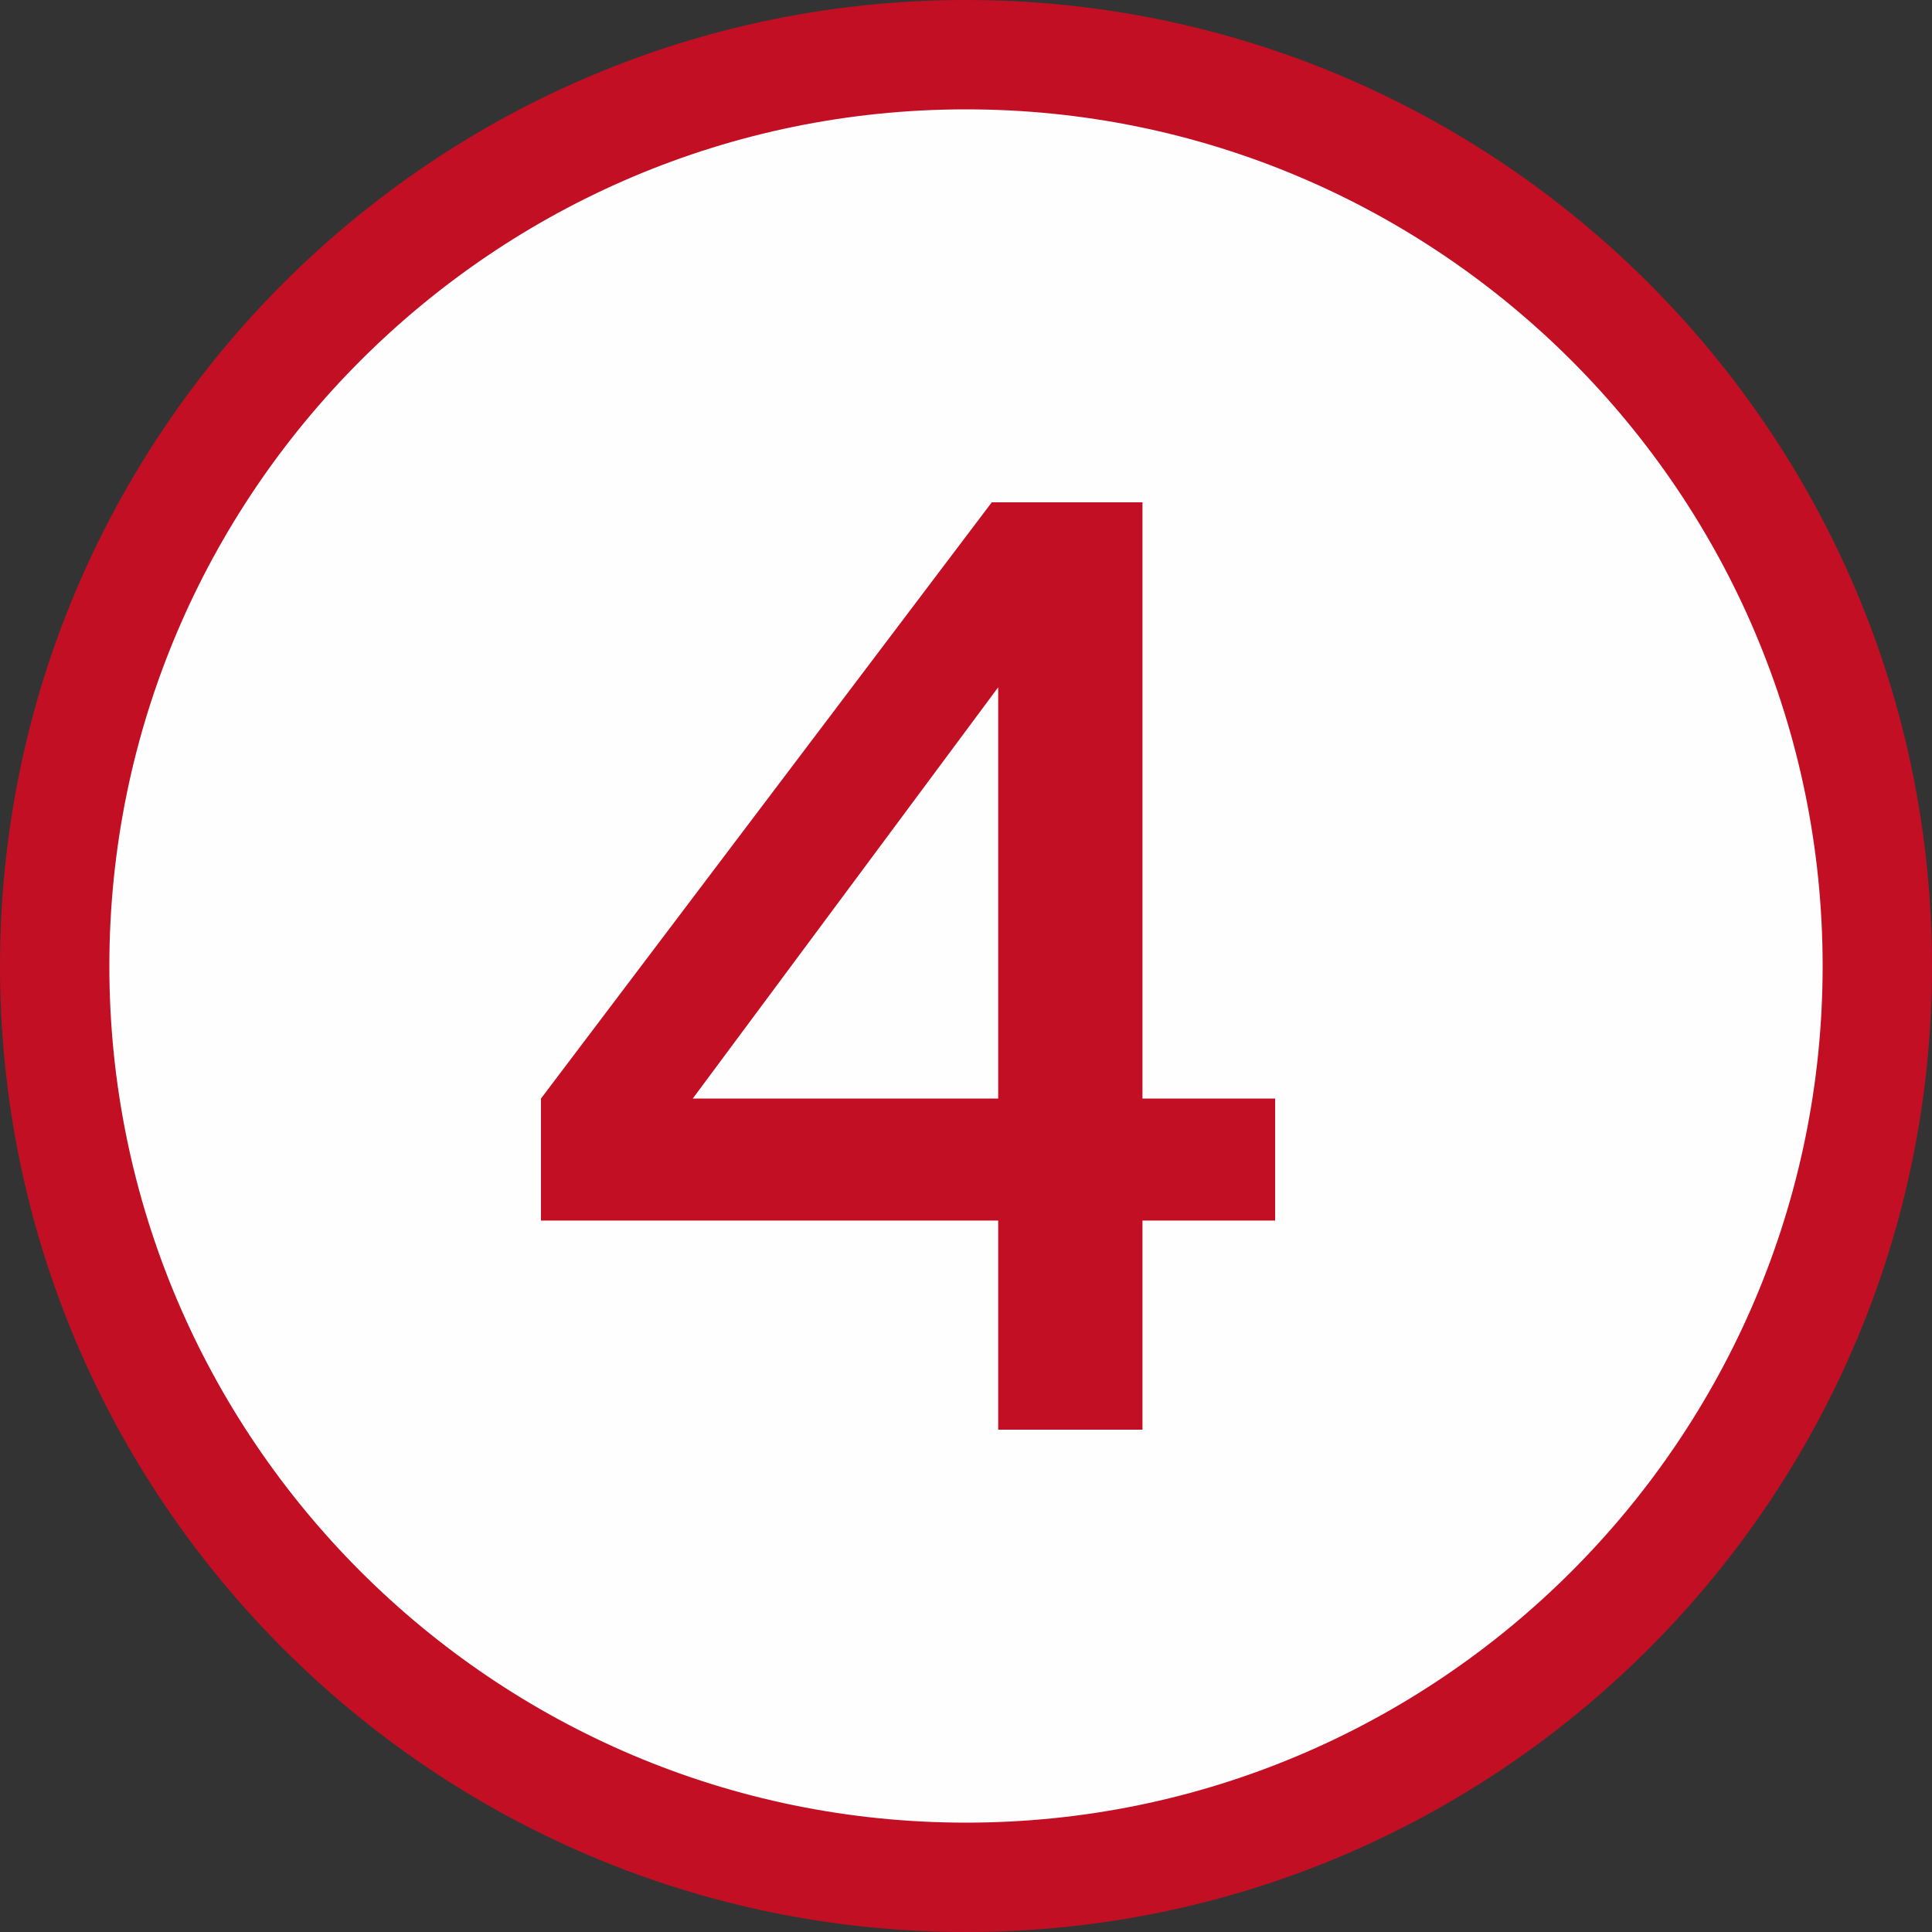
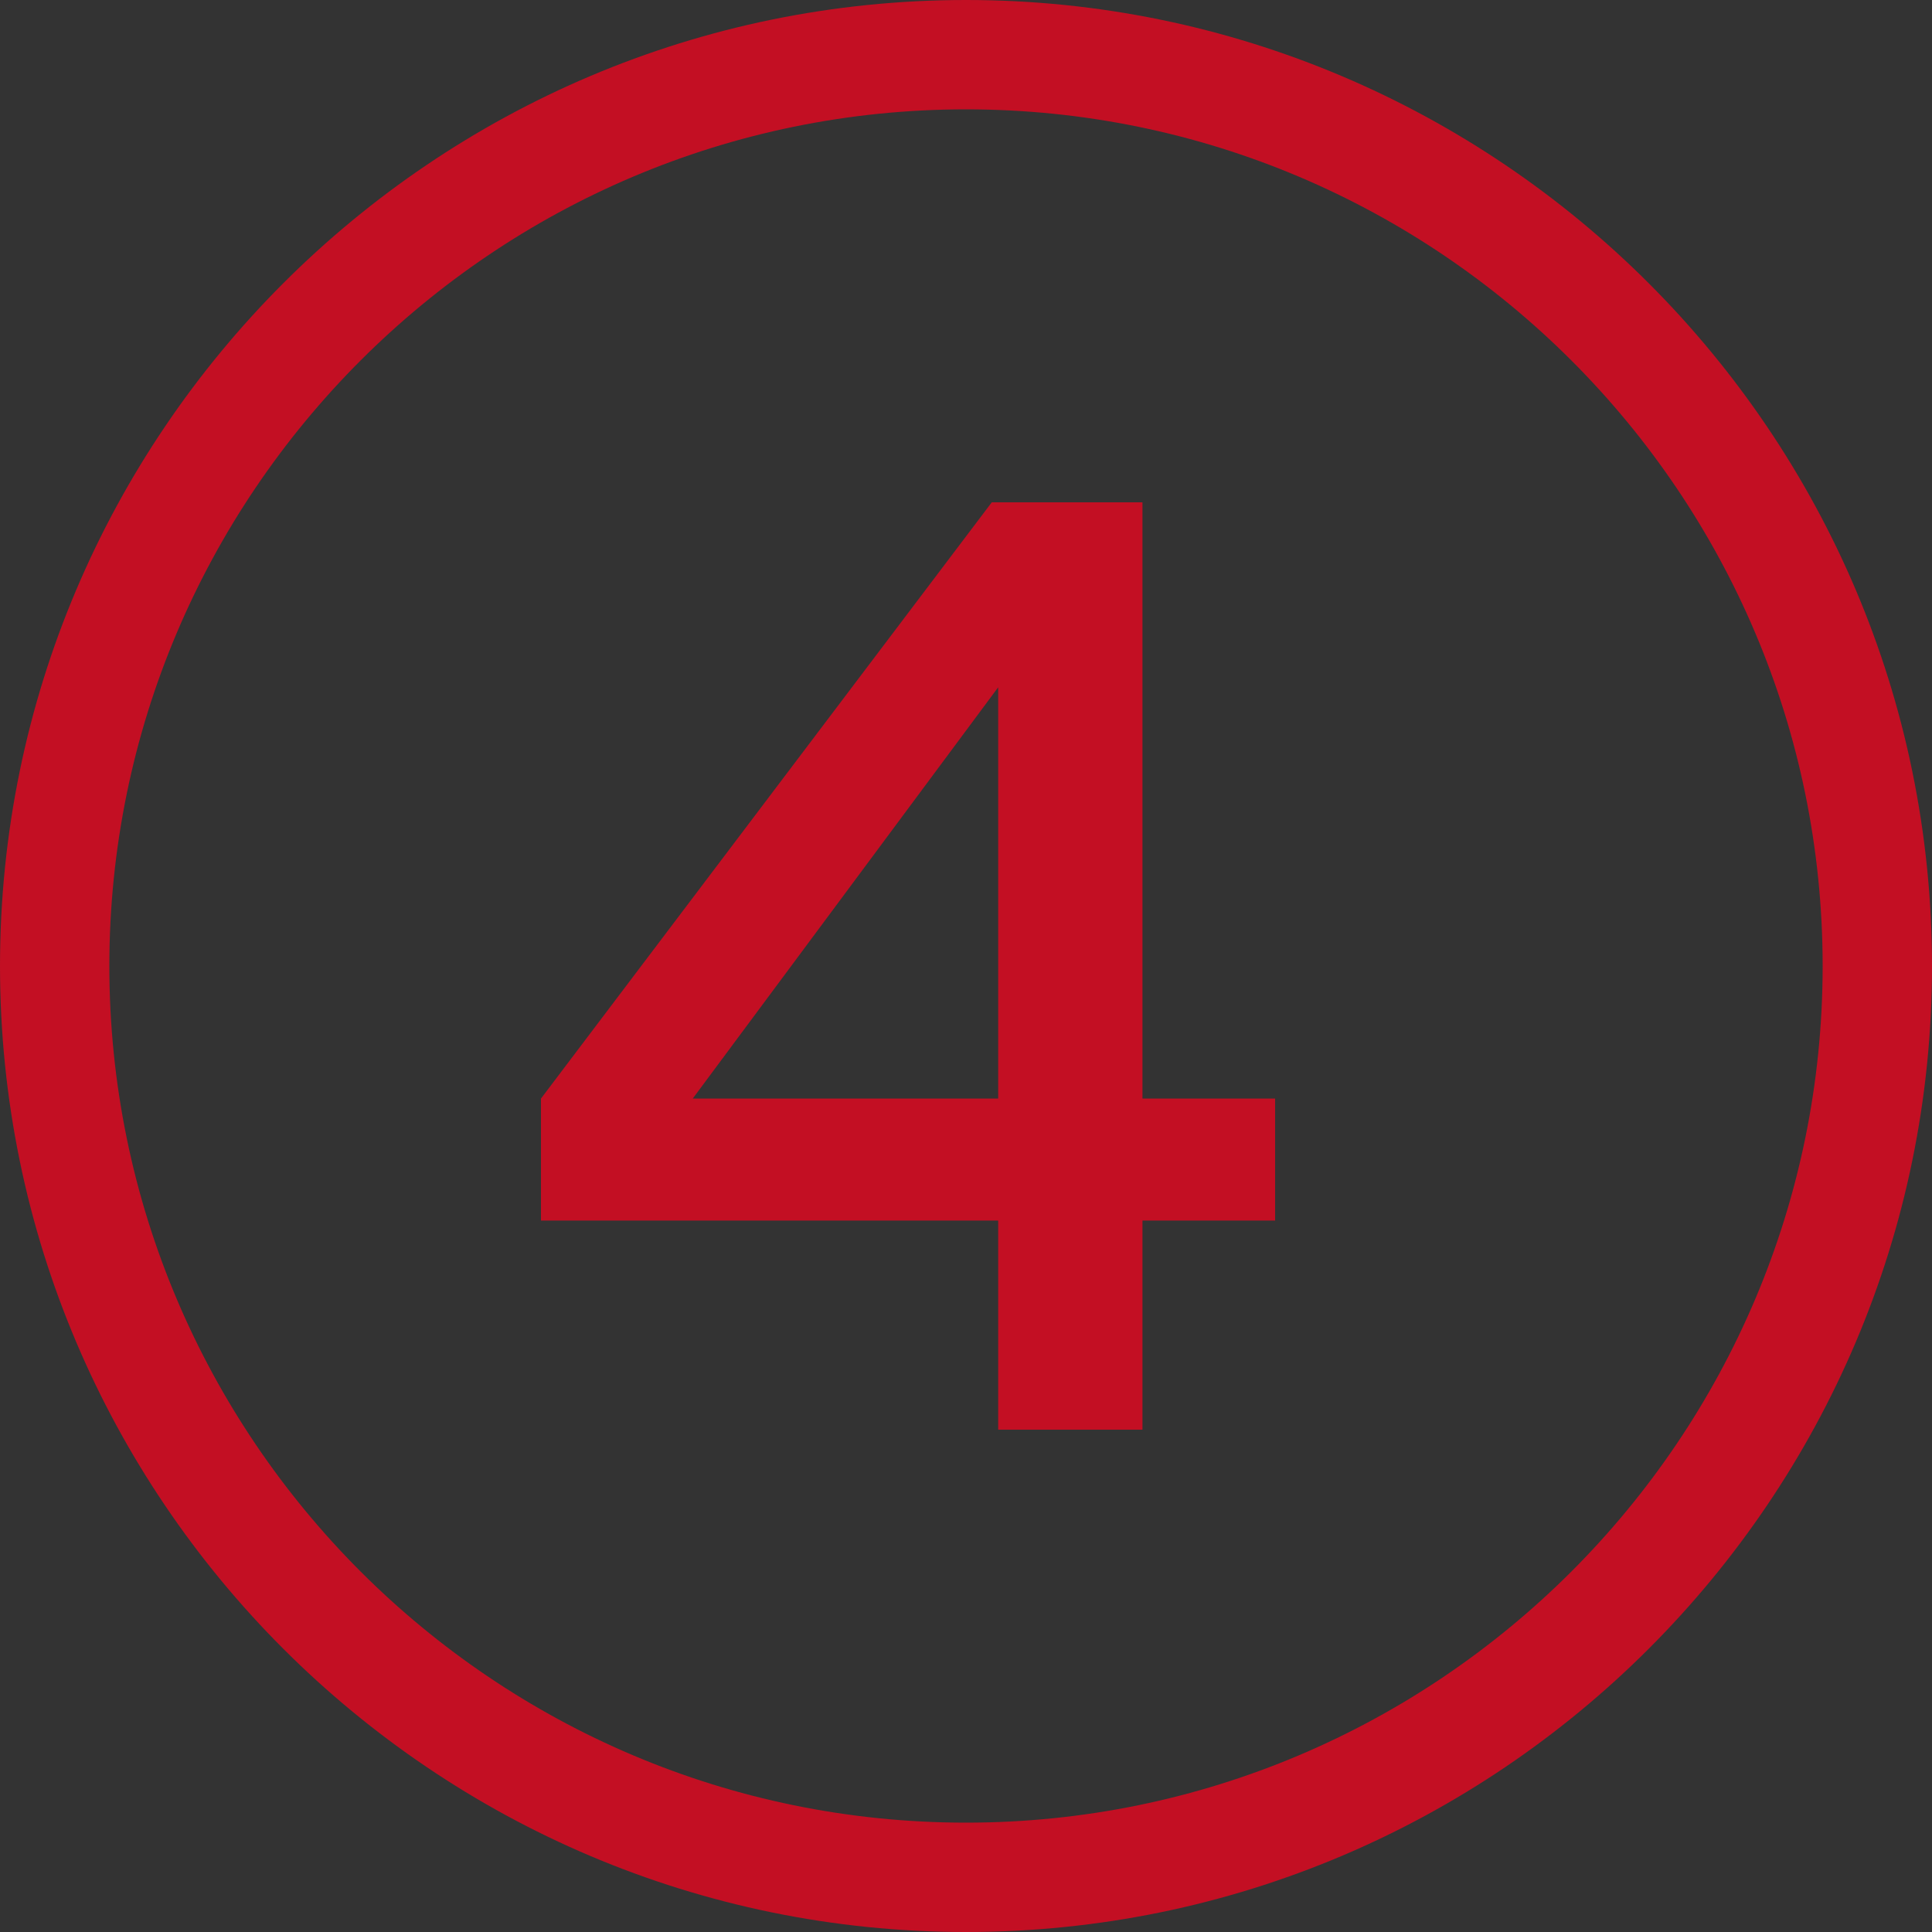
<svg xmlns="http://www.w3.org/2000/svg" width="50px" height="50px" viewBox="0 0 50 50" version="1.1">
  <rect x="0" y="0" width="50" height="50" fill="#333333" stroke="none" />
  <title>number copy 3</title>
  <g id="number-copy-3" stroke="none" stroke-width="1" fill="none" fill-rule="evenodd">
    <g id="Group-7">
-       <path d="M48,25 C48,37.703 37.702,48 25,48 C12.298,48 2,37.703 2,25 C2,12.297 12.298,2 25,2 C37.702,2 48,12.297 48,25" id="Fill-1" fill="#FEFEFE" />
      <path d="M25,2.83 C12.775,2.83 2.83,12.775 2.83,25 C2.83,37.225 12.775,47.17 25,47.17 C37.225,47.17 47.17,37.225 47.17,25 C47.17,12.775 37.225,2.83 25,2.83 M25,50 C11.215,50 0,38.785 0,25 C0,11.215 11.215,0 25,0 C38.785,0 50,11.215 50,25 C50,38.785 38.785,50 25,50" id="Fill-3" fill="#C30F23" />
      <path d="M17.928,28.431 L25.833,17.787 L25.833,28.431 L17.928,28.431 Z M29.567,28.431 L29.567,13 L25.667,13 L14,28.431 L14,31.588 L25.833,31.588 L25.833,37 L29.567,37 L29.567,31.588 L33,31.588 L33,28.431 L29.567,28.431 Z" id="Fill-5" fill="#C30F23" />
    </g>
  </g>
</svg>